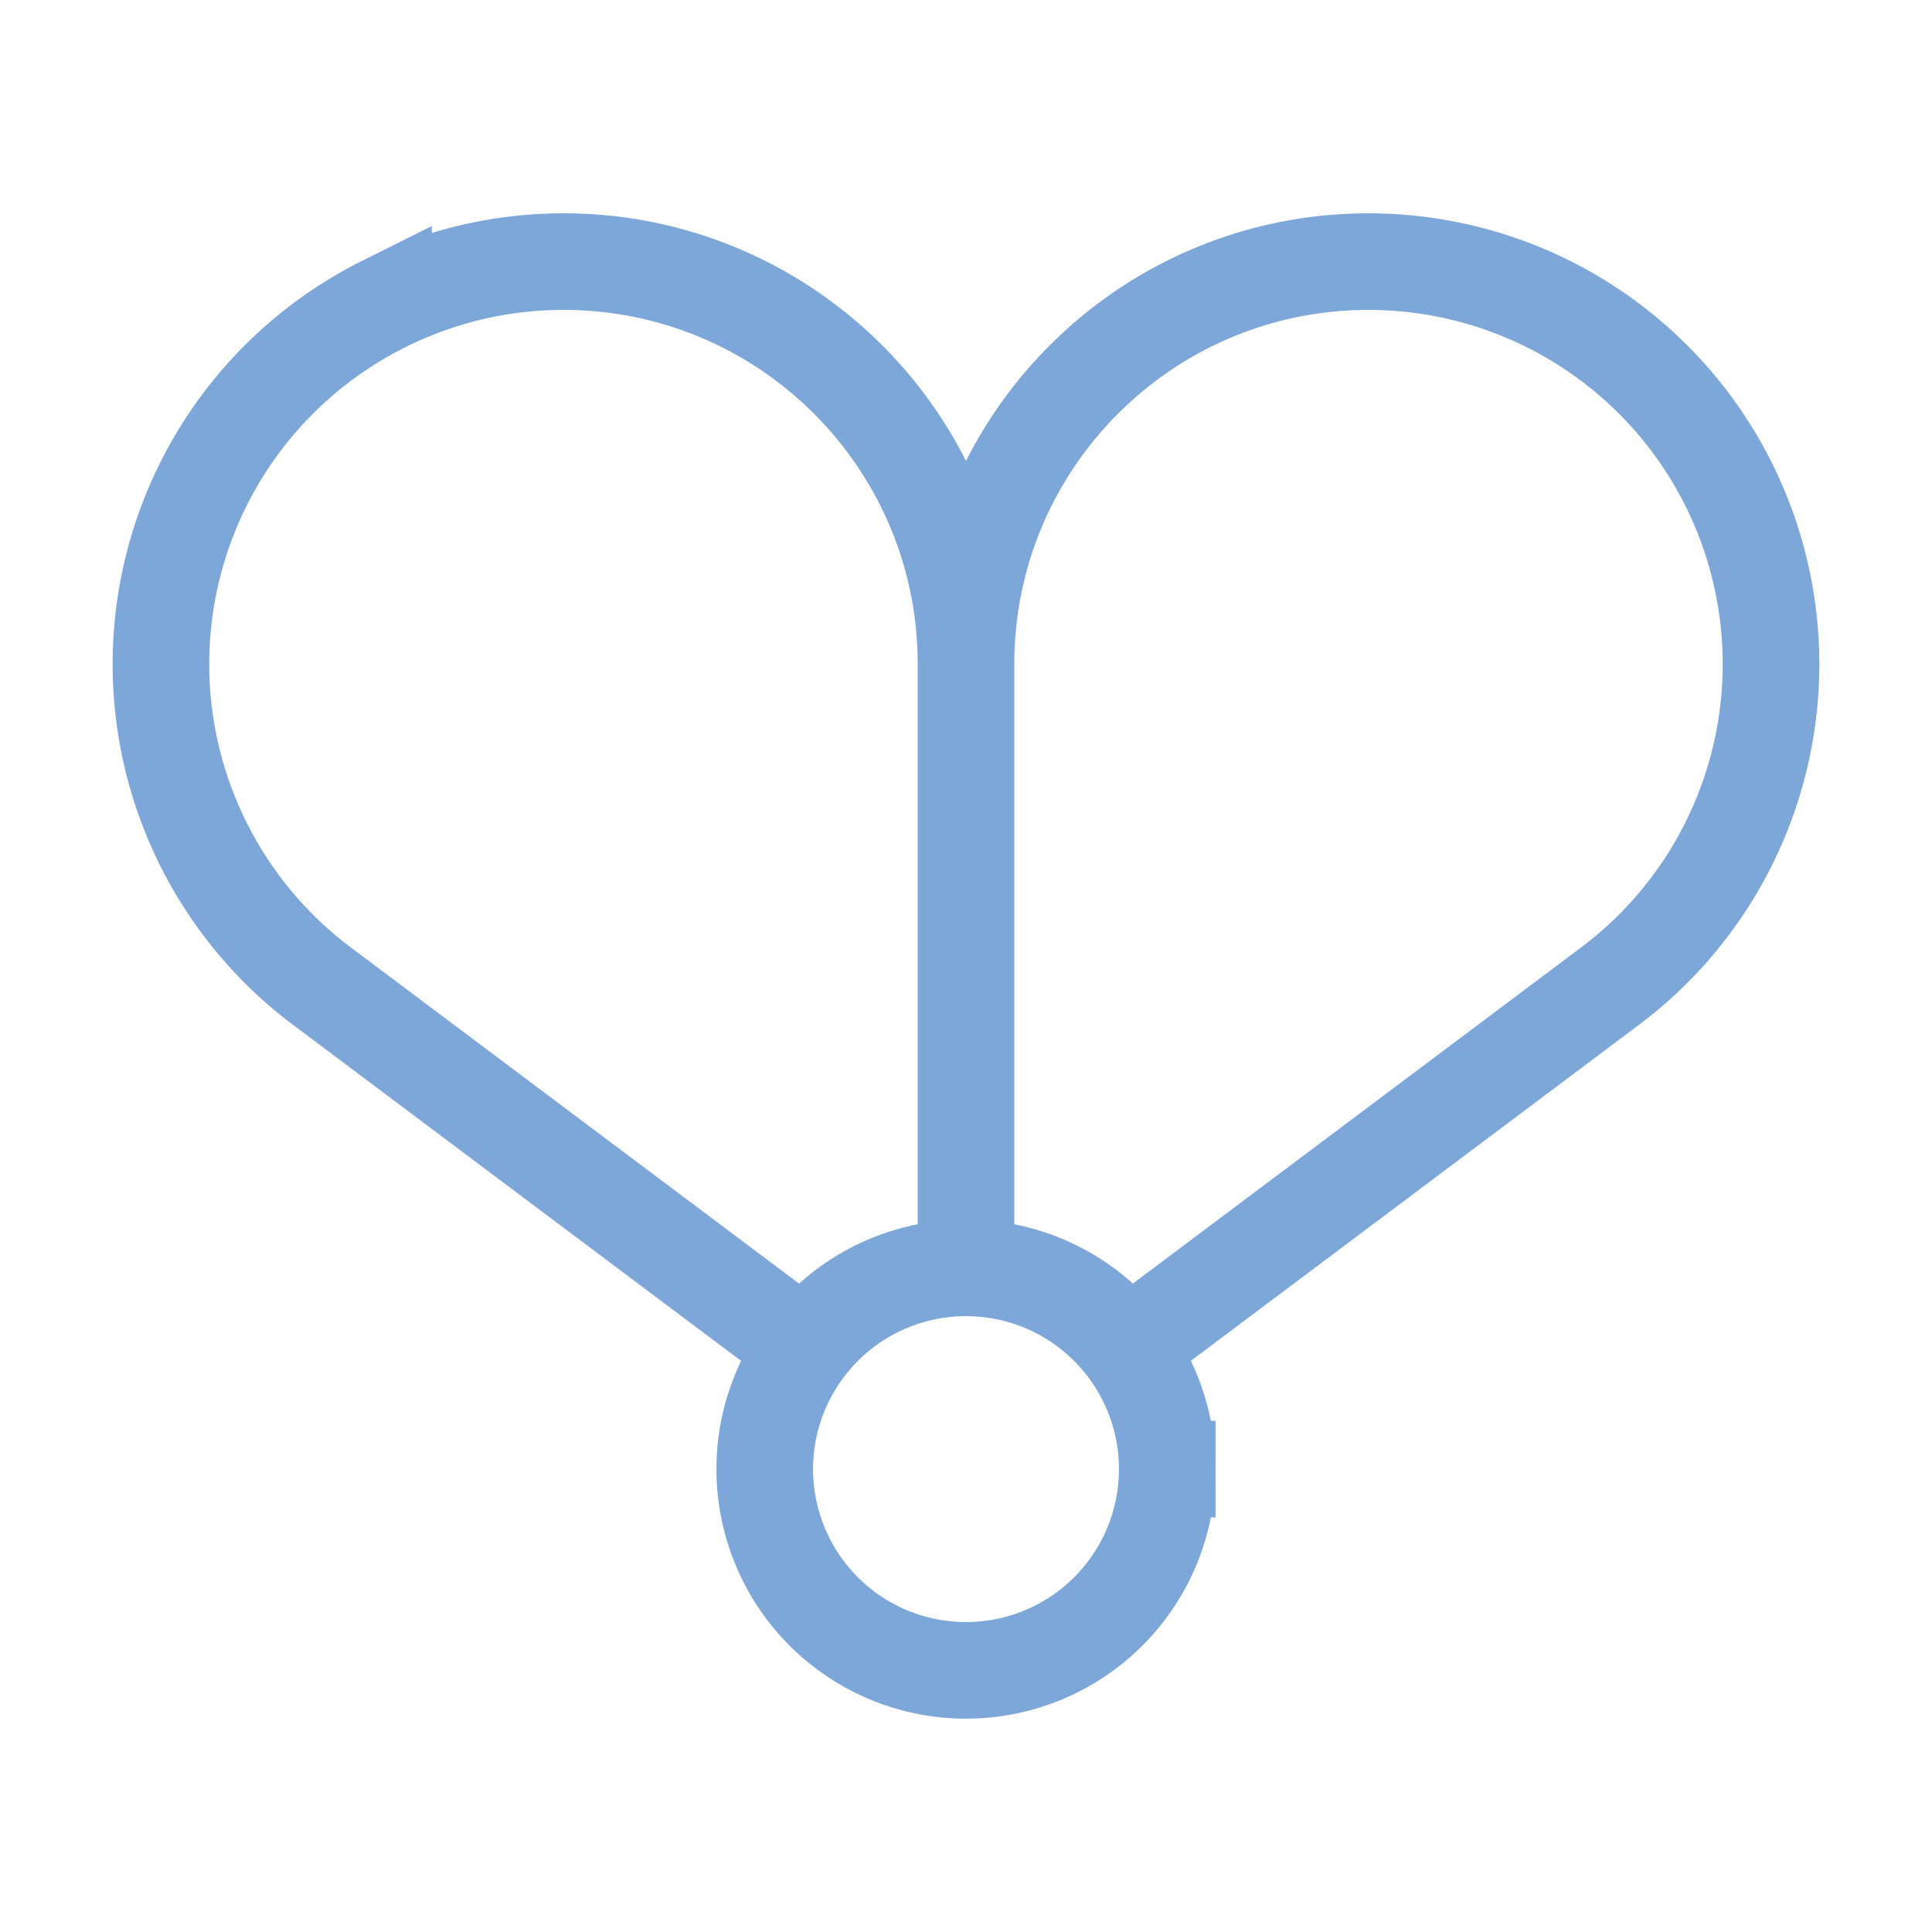
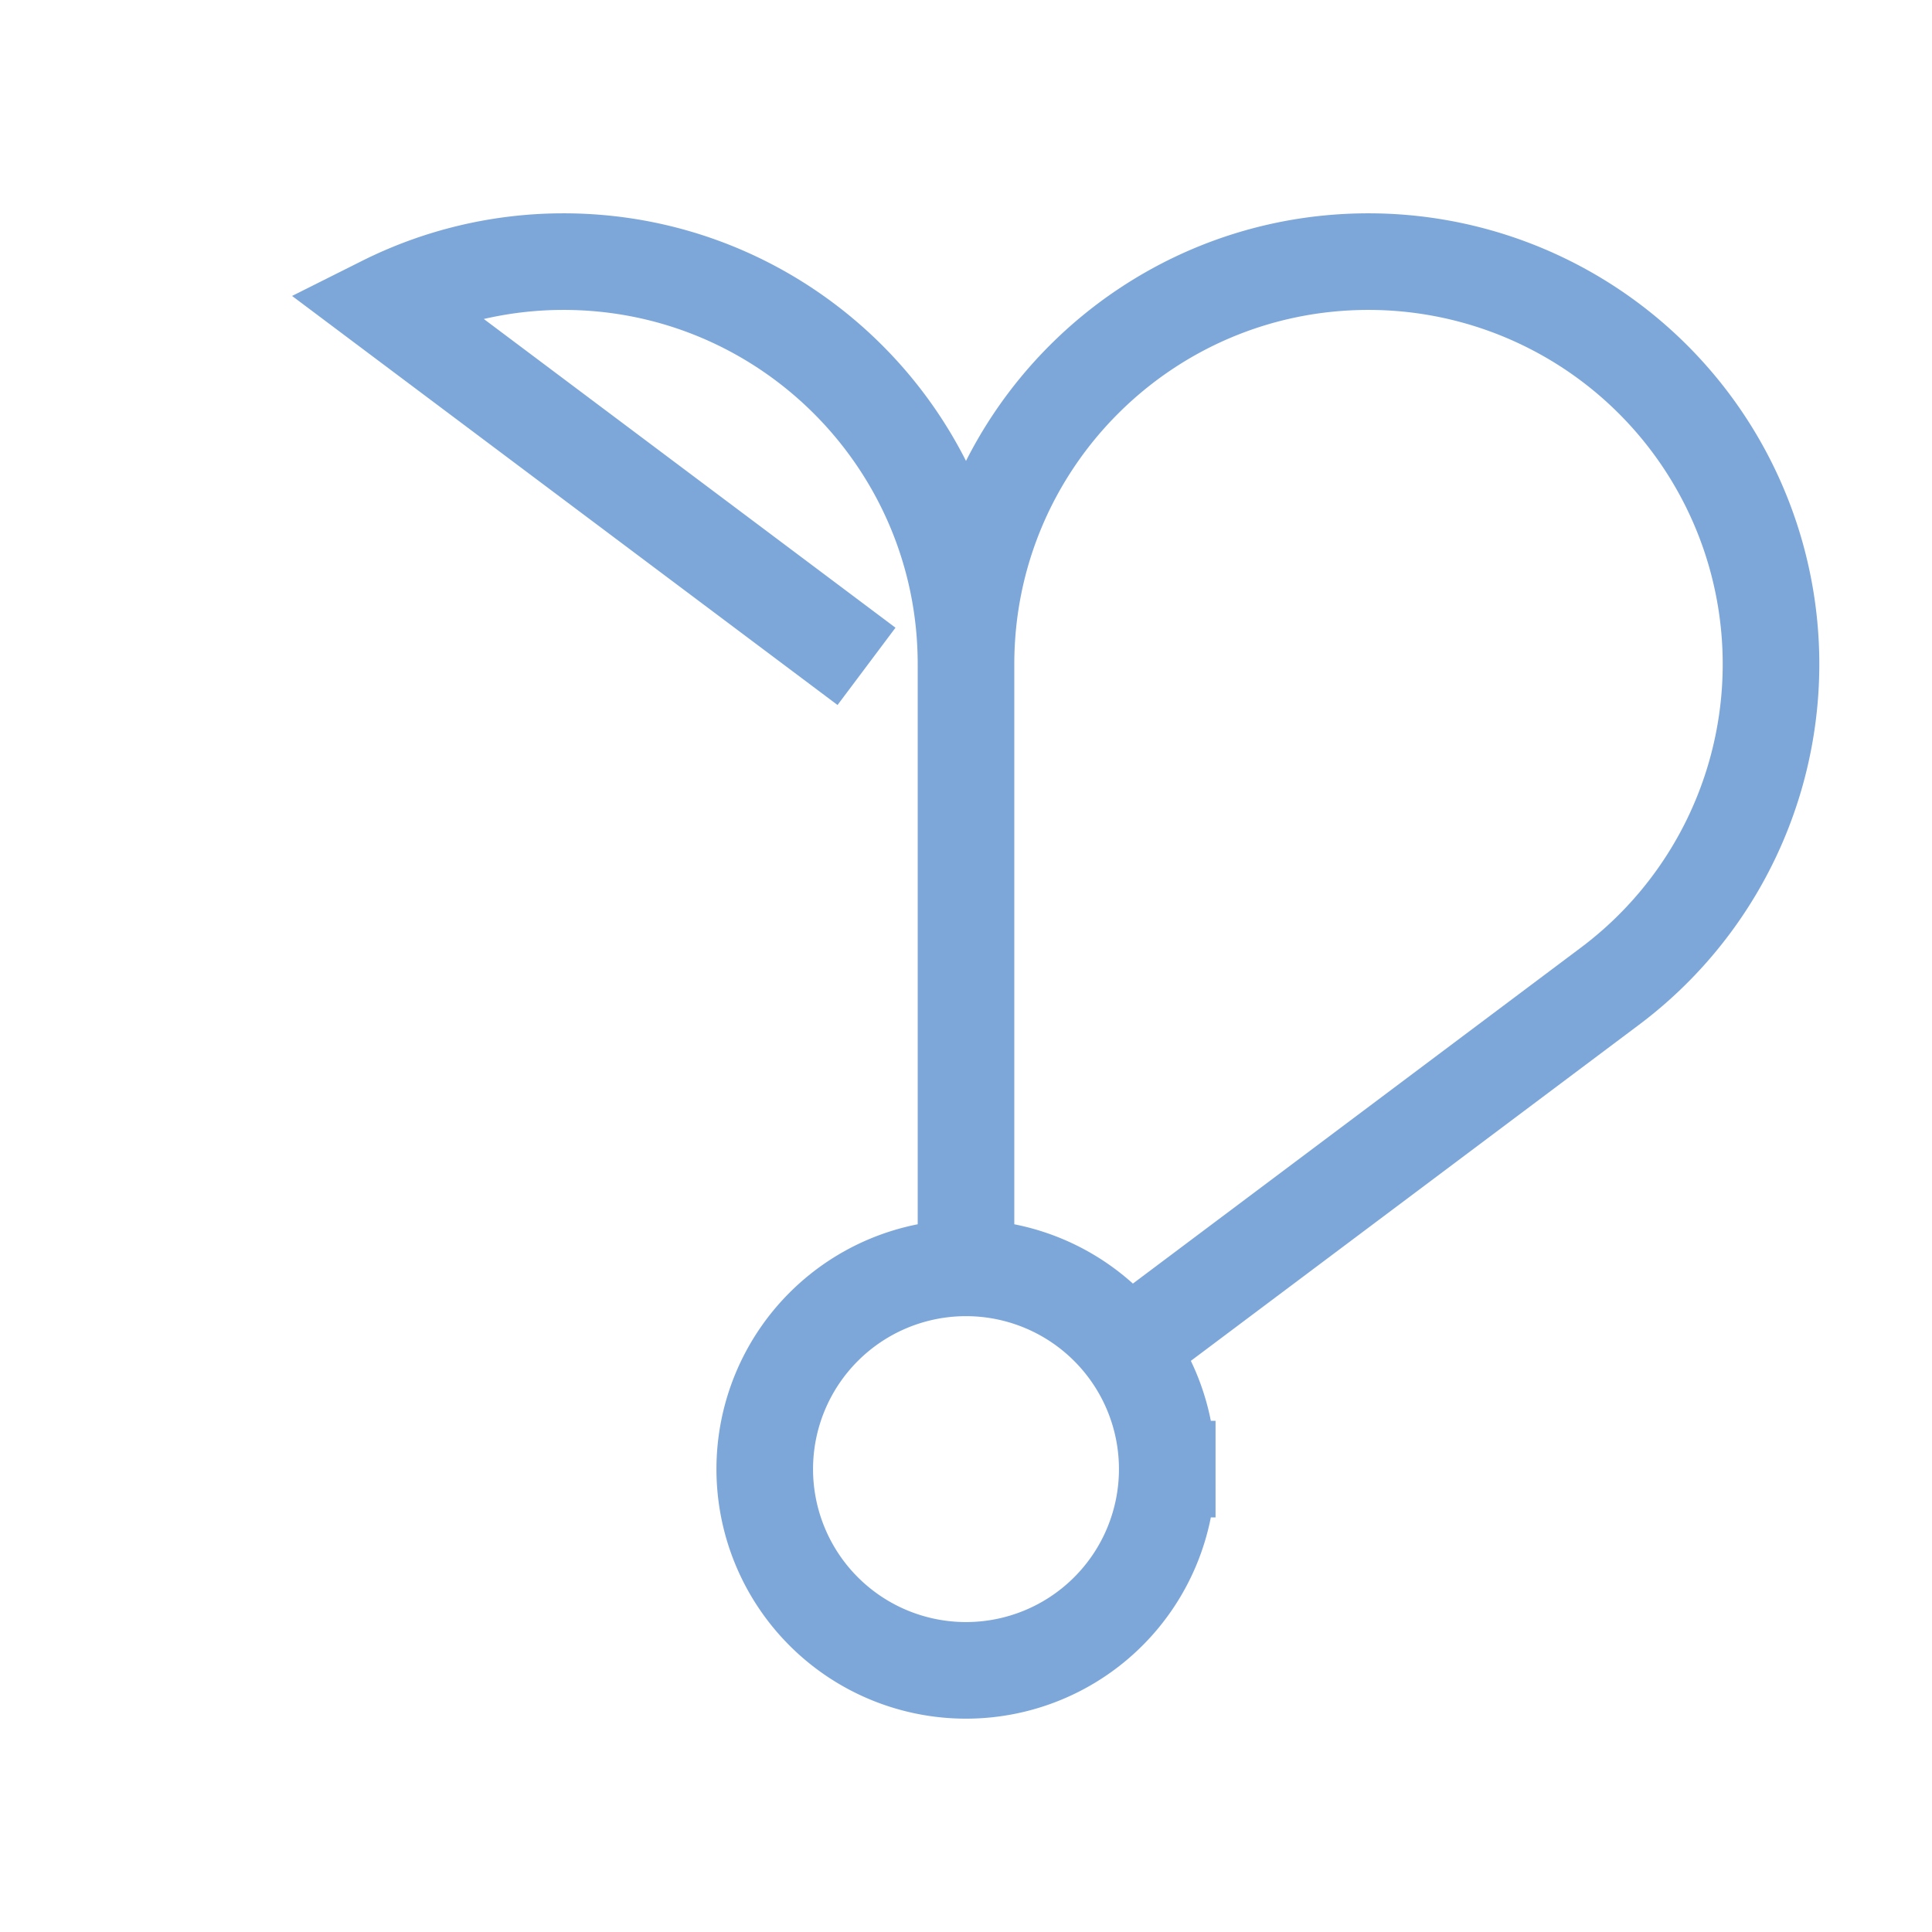
<svg xmlns="http://www.w3.org/2000/svg" width="16" height="16" viewBox="0 0 80.4 80.4">
-   <path style="fill:none;stroke:#7da7d9;stroke-width:4.02;stroke-linecap:butt;stroke-linejoin:miter;stroke-miterlimit:4;stroke-dasharray:none;stroke-opacity:1" d="M40.2 52.762V27.637c0-9.25-7.5-16.75-16.75-16.75-2.602 0-5.165.605-7.49 1.77a16.748 16.748 0 0 0-2.562 28.382l20.1 15.073M40.2 27.637c0-9.25 7.5-16.75 16.75-16.75A16.751 16.751 0 0 1 67 41.039L46.9 56.112m1.675 5.025a8.375 8.375 0 1 0-16.75 0 8.375 8.375 0 0 0 16.75 0zm0 0" />
+   <path style="fill:none;stroke:#7da7d9;stroke-width:4.02;stroke-linecap:butt;stroke-linejoin:miter;stroke-miterlimit:4;stroke-dasharray:none;stroke-opacity:1" d="M40.2 52.762V27.637c0-9.25-7.5-16.75-16.75-16.75-2.602 0-5.165.605-7.49 1.77l20.1 15.073M40.2 27.637c0-9.25 7.5-16.75 16.75-16.75A16.751 16.751 0 0 1 67 41.039L46.9 56.112m1.675 5.025a8.375 8.375 0 1 0-16.75 0 8.375 8.375 0 0 0 16.75 0zm0 0" />
</svg>